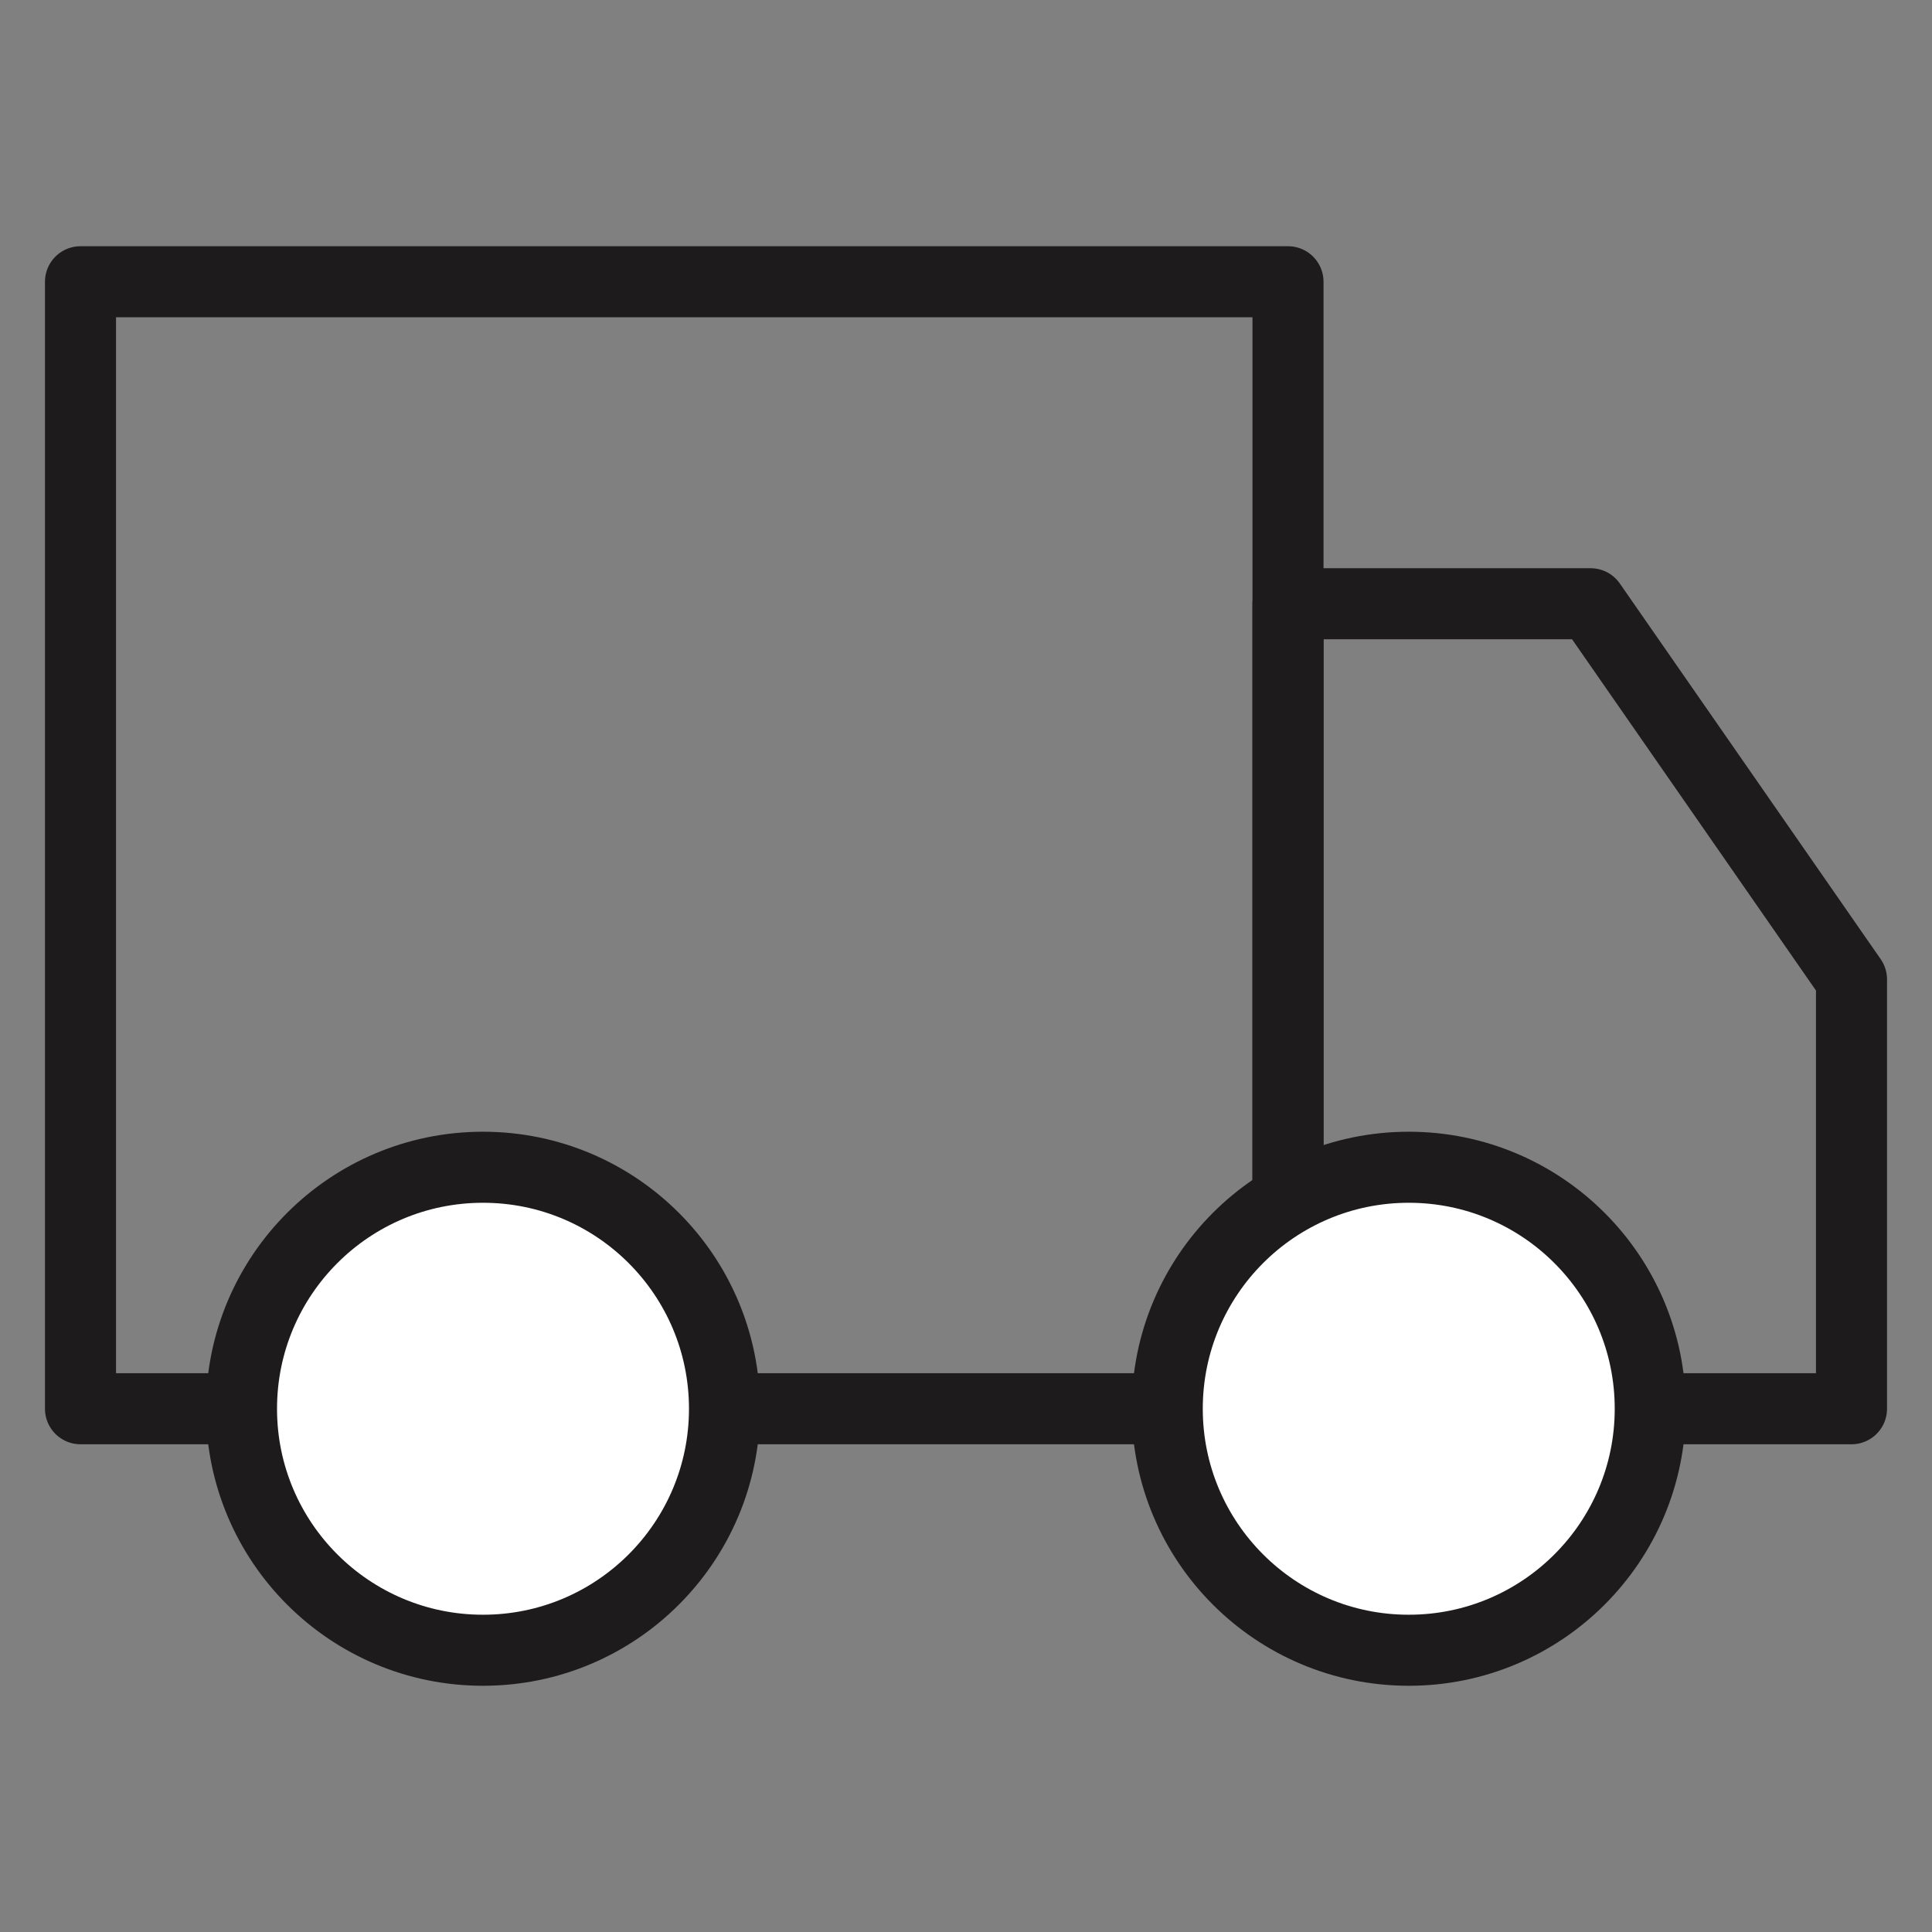
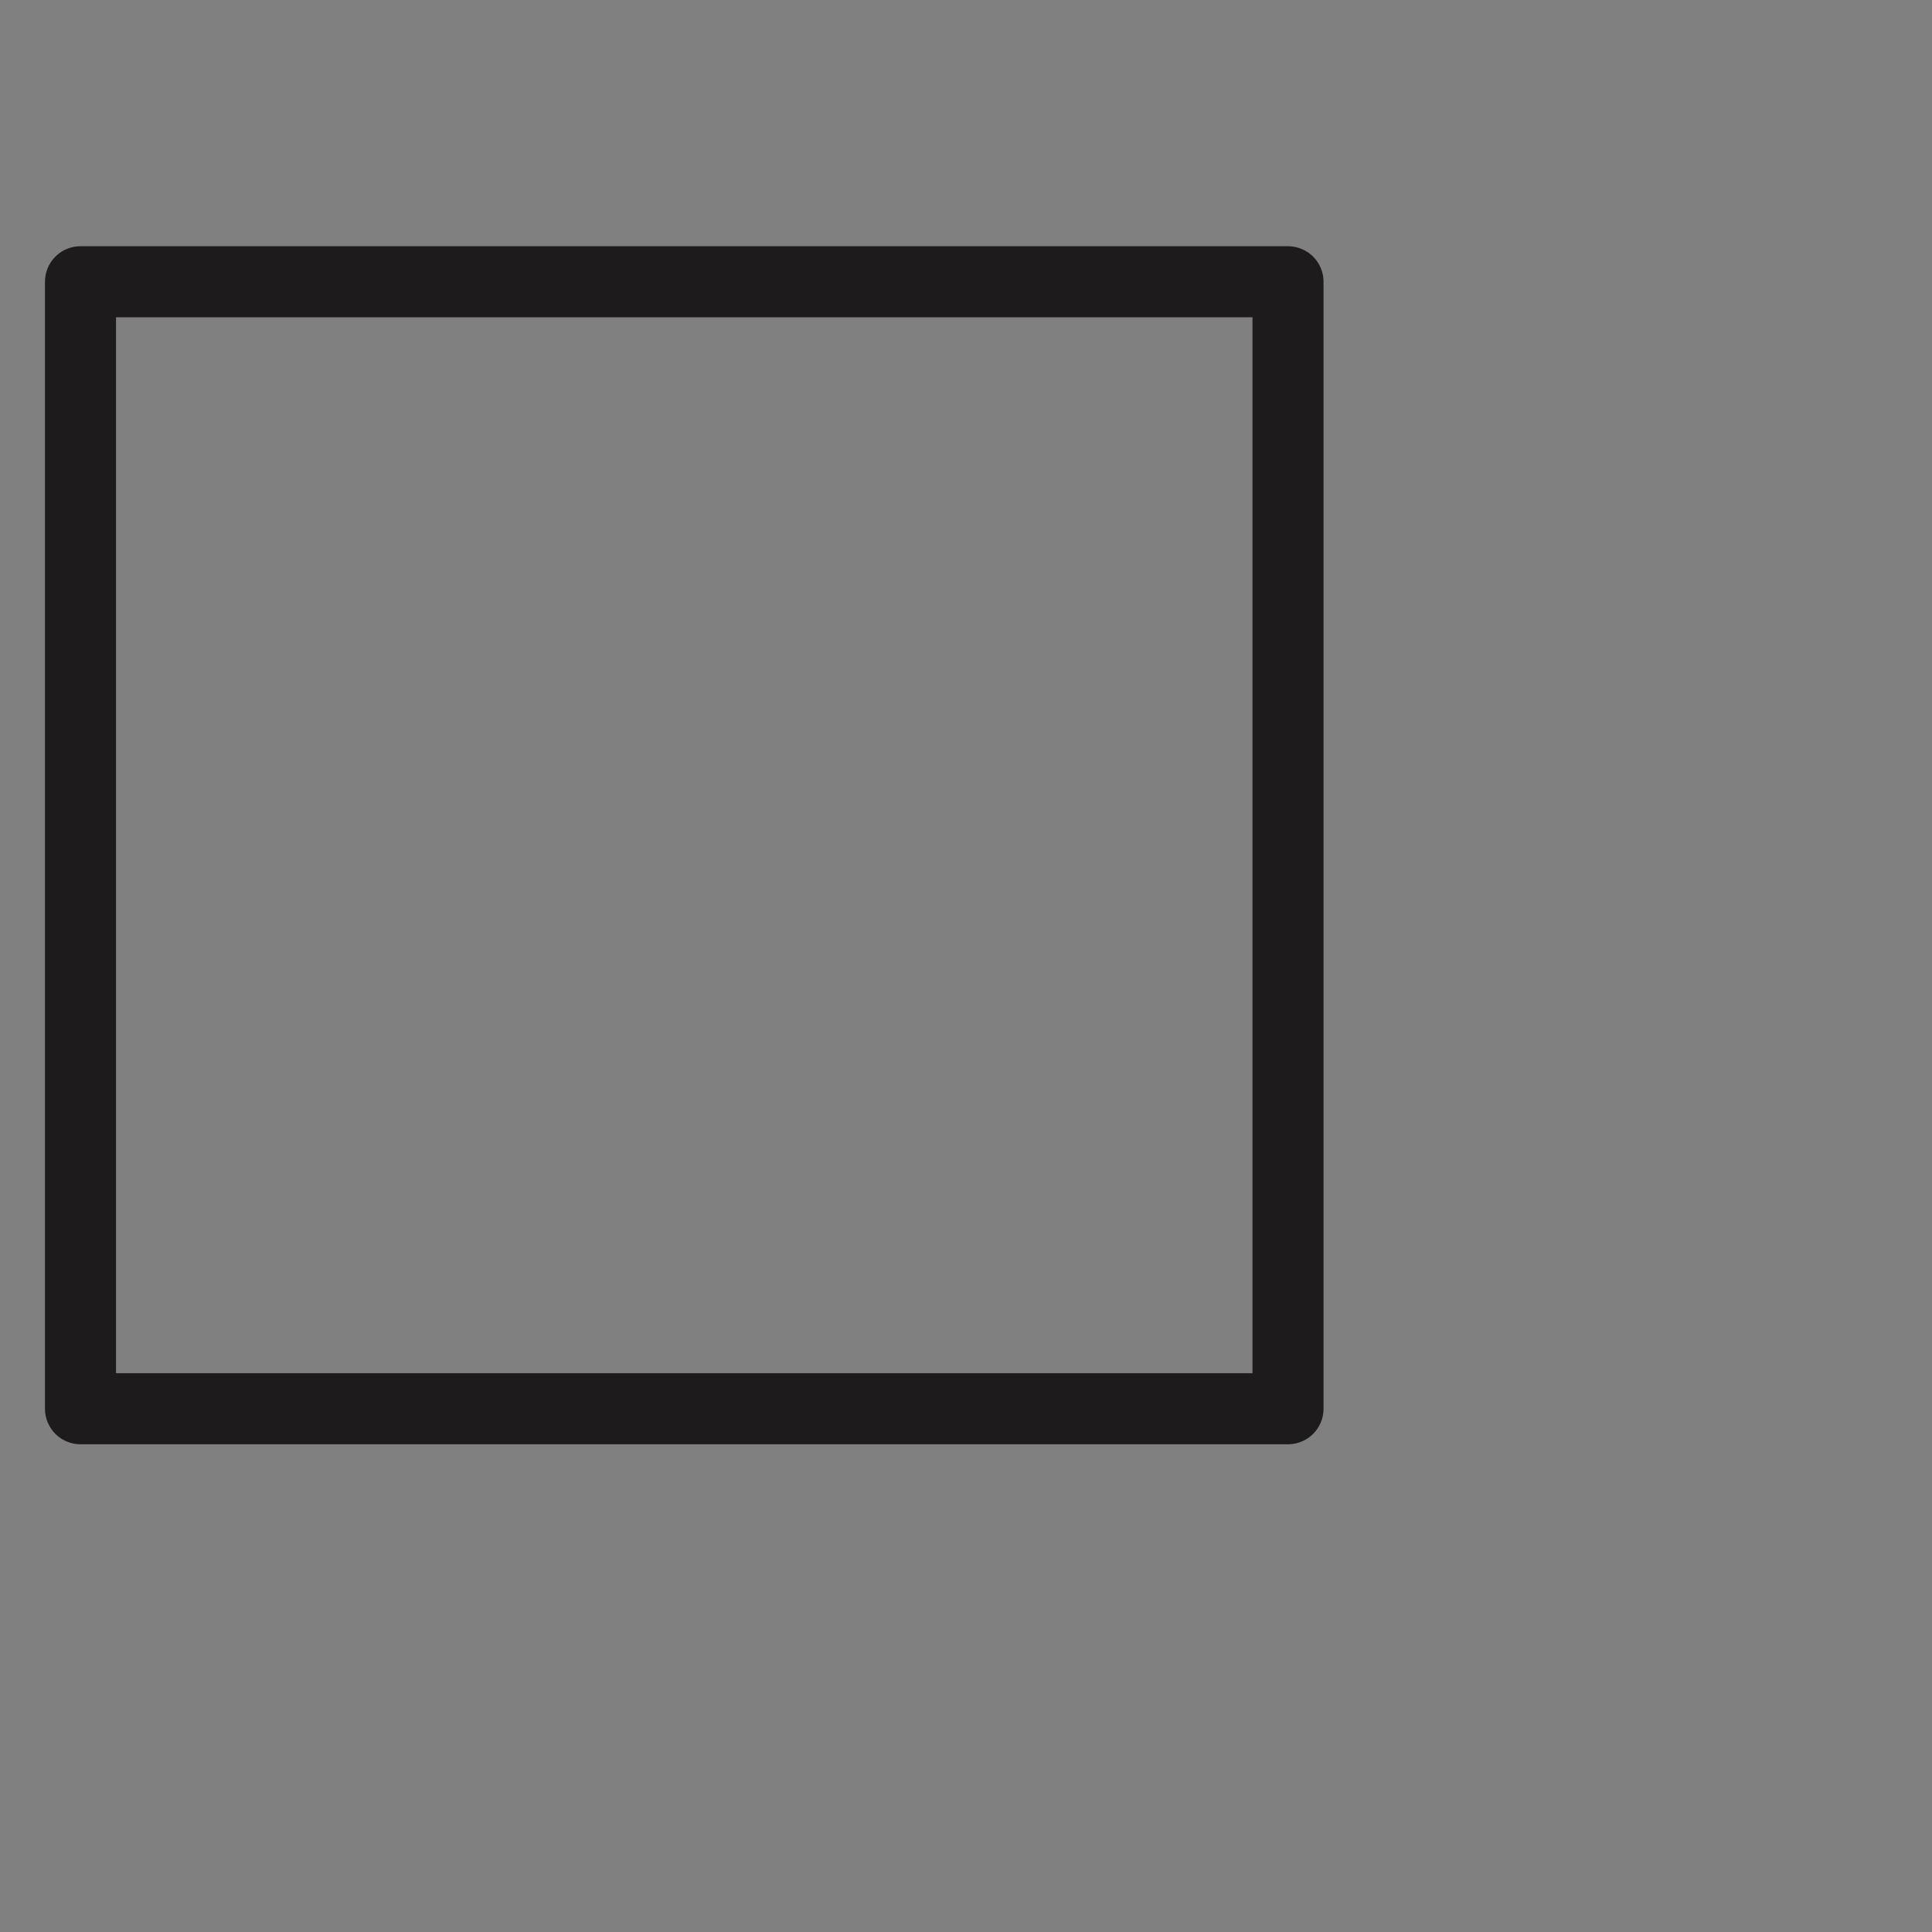
<svg xmlns="http://www.w3.org/2000/svg" width="48" height="48" viewBox="0 0 48 48" fill="none">
  <rect x="0" y="0" width="48" height="48" fill="#808080" stroke="none" />
  <rect x="2" y="7" width="30" height="28" stroke="#1D1B1C" stroke-width="1.765" stroke-linejoin="round" />
-   <path d="M39.519 15H32V35H46V24.333L39.519 15Z" stroke="#1D1B1C" stroke-width="1.765" stroke-linejoin="round" />
-   <circle cx="12" cy="35" r="6" fill="white" stroke="#1D1B1C" stroke-width="1.765" />
-   <circle cx="35" cy="35" r="6" fill="white" stroke="#1D1B1C" stroke-width="1.765" />
</svg>